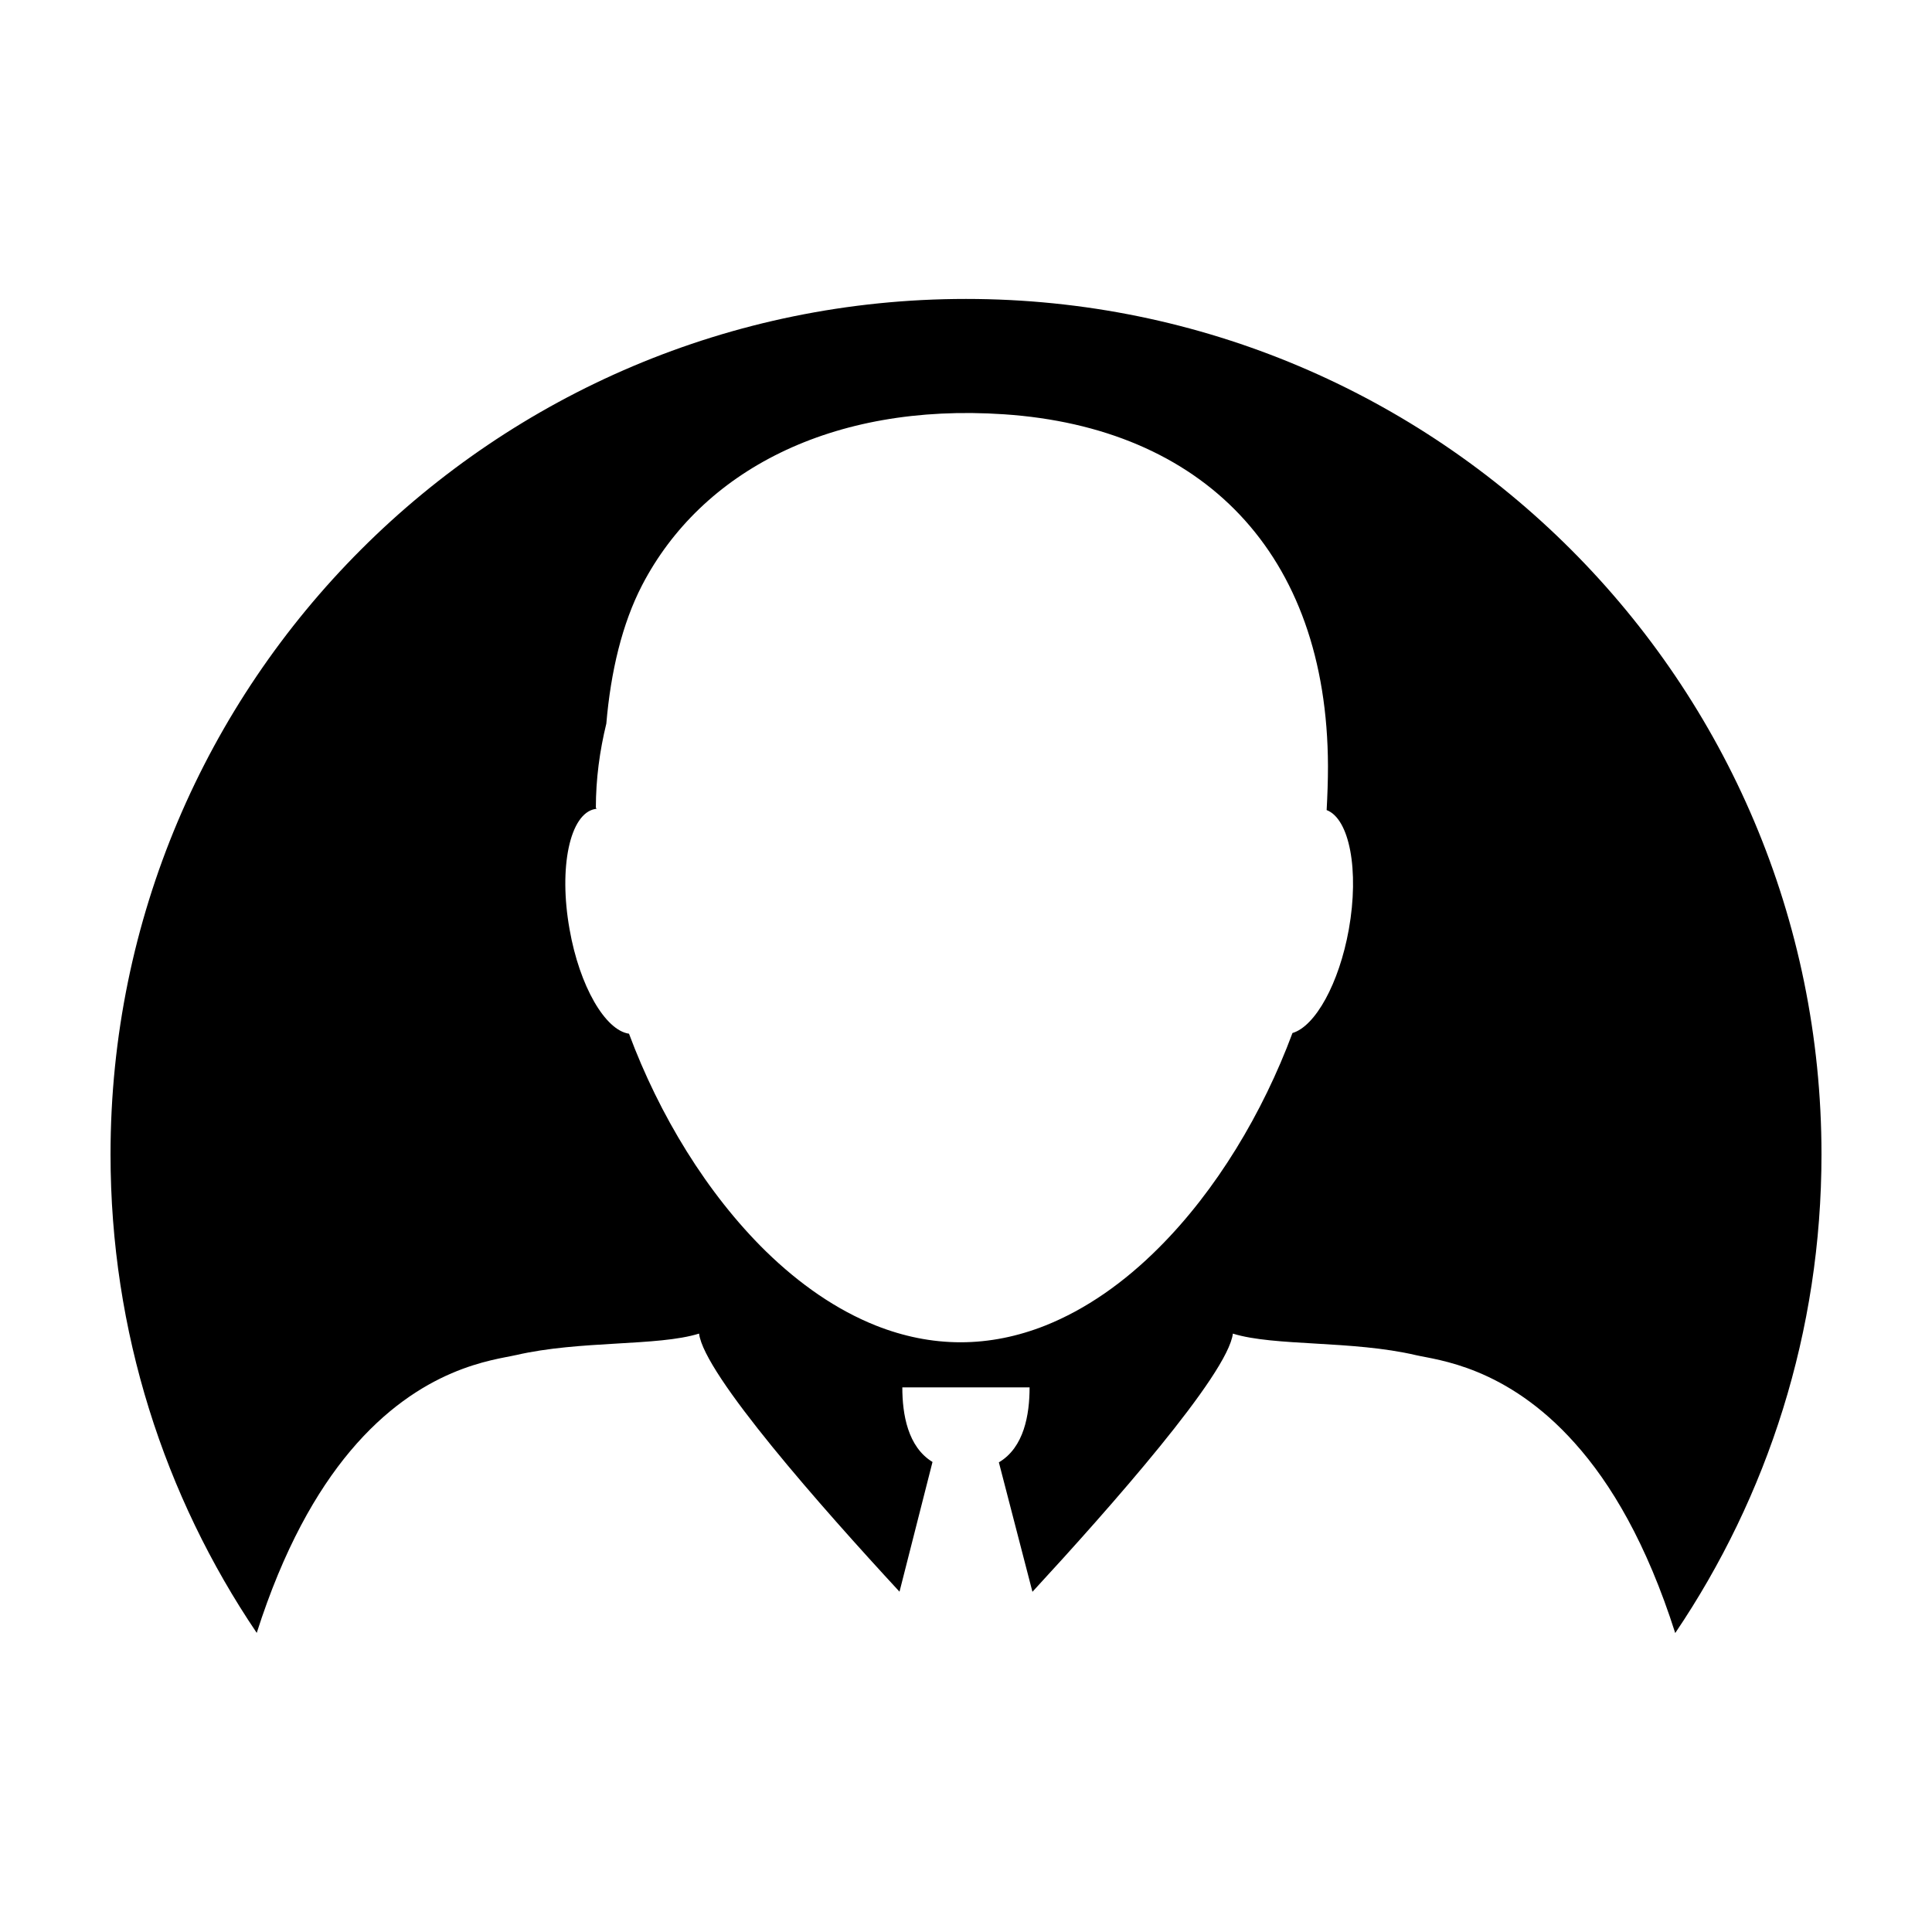
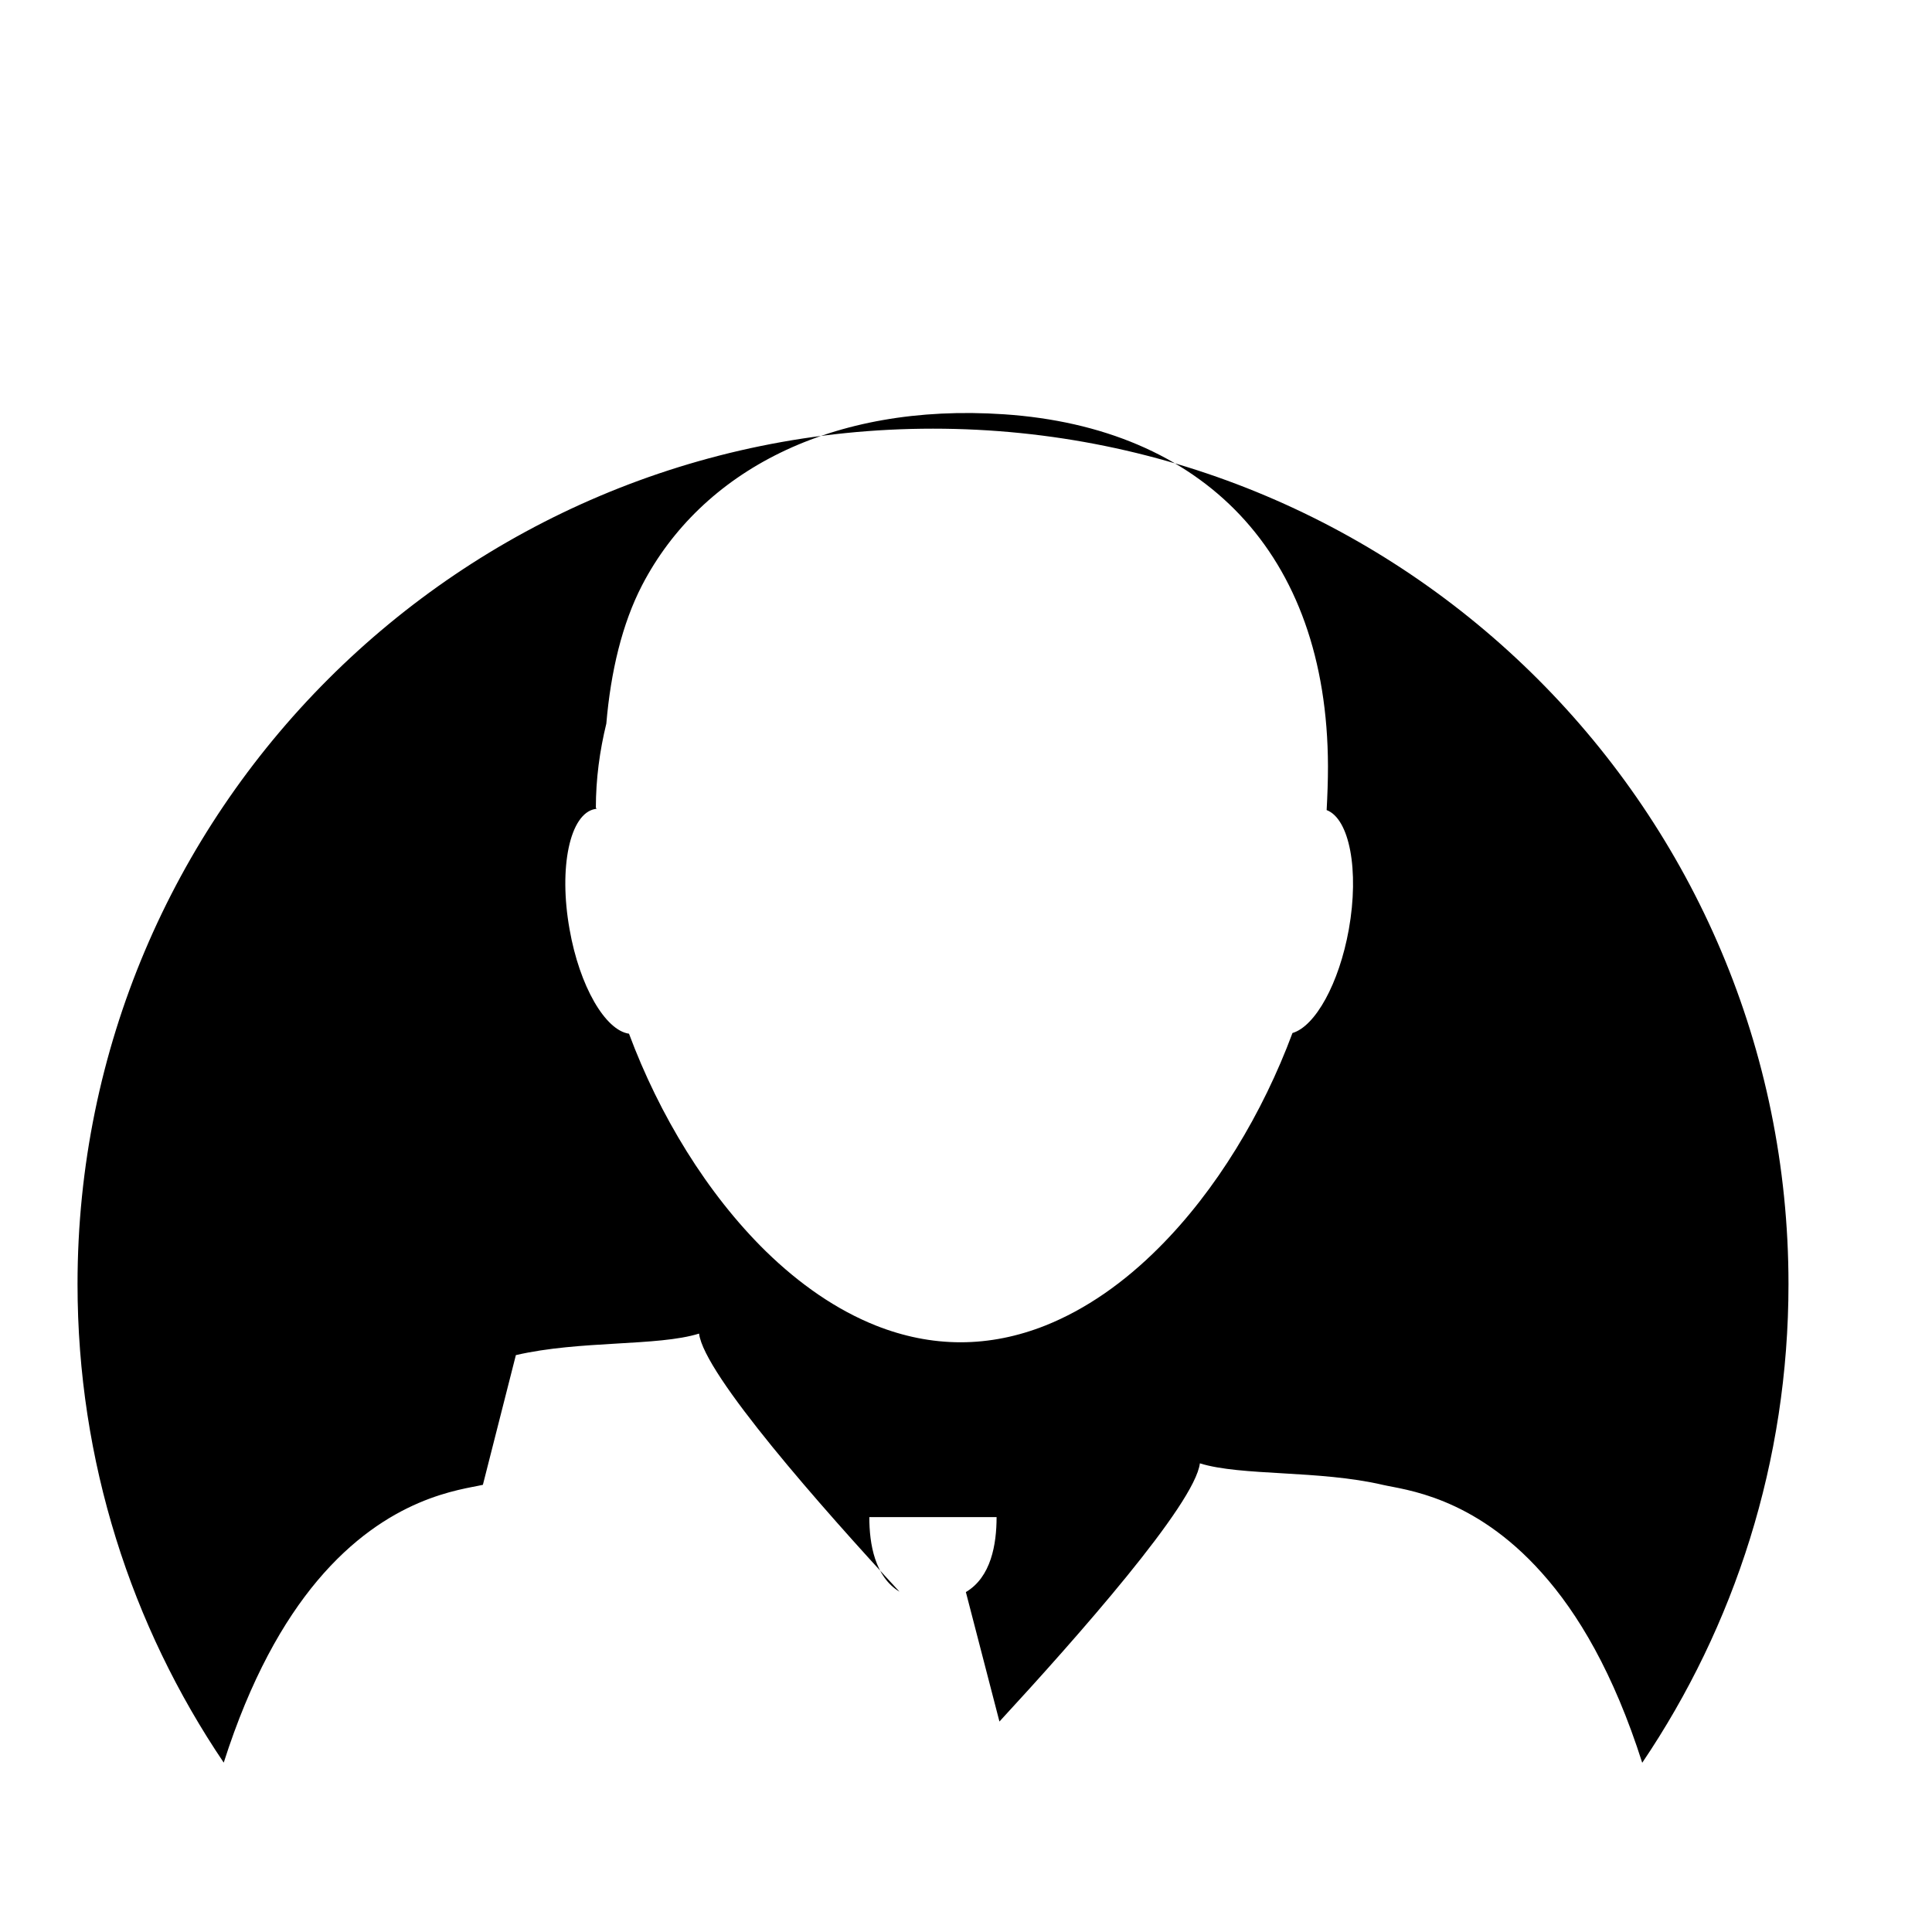
<svg xmlns="http://www.w3.org/2000/svg" fill="#000000" width="800px" height="800px" version="1.1" viewBox="144 144 512 512">
-   <path d="m280.71 503.12c16.992-3.949 37.559-2.281 48.551-5.703 1.281 10.766 32.59 46.188 53.117 68.398l8.746-34.379c-6.543-3.981-8-12.605-8-19.77h33.727c0 7.227-1.461 15.922-8.141 19.871l8.898 34.309c20.512-22.238 51.816-57.641 53.117-68.426 10.992 3.422 31.555 1.742 48.543 5.715 5.543 1.285 23.867 2.891 42.062 23.293 9.578 10.664 19.051 26.574 26.621 50.344 24.469-36.207 38.762-79.852 38.762-126.84 0-125.21-101.5-226.71-226.71-226.71s-226.71 101.5-226.71 226.71c0 46.977 14.289 90.609 38.746 126.8 7.094-22.219 15.852-37.539 24.777-48.176 18.801-22.391 38.207-24.121 43.902-25.445zm21.02-144.73c0.105-0.02 0.215-0.039 0.332-0.051 0.004-0.059 0.012-0.117 0.012-0.18h-0.168c0-7.738 1.02-15.199 2.777-22.398 1.168-13.785 4.203-26.5 9.473-36.664 15.688-30.203 50.148-48.379 95.875-45.309 52.457 3.516 85.727 36.5 85.895 93.238 0 3.965-0.145 7.824-0.352 11.652 6.047 2.293 8.672 15.93 5.883 31.594-2.59 14.418-8.914 25.719-14.938 27.488-7.863 21.148-20.184 41.719-35.453 56.945-9.098 9.113-19.25 16.281-30.082 20.59-7.215 2.856-14.711 4.422-22.426 4.422-7.719 0-15.23-1.578-22.414-4.422-10.469-4.16-20.277-11.008-29.145-19.652-15.645-15.316-28.305-36.188-36.309-57.703-6.277-0.875-13.105-12.559-15.75-27.664-2.945-16.438 0.086-30.711 6.789-31.887z" />
+   <path d="m280.71 503.12c16.992-3.949 37.559-2.281 48.551-5.703 1.281 10.766 32.59 46.188 53.117 68.398c-6.543-3.981-8-12.605-8-19.77h33.727c0 7.227-1.461 15.922-8.141 19.871l8.898 34.309c20.512-22.238 51.816-57.641 53.117-68.426 10.992 3.422 31.555 1.742 48.543 5.715 5.543 1.285 23.867 2.891 42.062 23.293 9.578 10.664 19.051 26.574 26.621 50.344 24.469-36.207 38.762-79.852 38.762-126.84 0-125.21-101.5-226.71-226.71-226.71s-226.71 101.5-226.71 226.71c0 46.977 14.289 90.609 38.746 126.8 7.094-22.219 15.852-37.539 24.777-48.176 18.801-22.391 38.207-24.121 43.902-25.445zm21.02-144.73c0.105-0.02 0.215-0.039 0.332-0.051 0.004-0.059 0.012-0.117 0.012-0.18h-0.168c0-7.738 1.02-15.199 2.777-22.398 1.168-13.785 4.203-26.5 9.473-36.664 15.688-30.203 50.148-48.379 95.875-45.309 52.457 3.516 85.727 36.5 85.895 93.238 0 3.965-0.145 7.824-0.352 11.652 6.047 2.293 8.672 15.93 5.883 31.594-2.59 14.418-8.914 25.719-14.938 27.488-7.863 21.148-20.184 41.719-35.453 56.945-9.098 9.113-19.25 16.281-30.082 20.59-7.215 2.856-14.711 4.422-22.426 4.422-7.719 0-15.23-1.578-22.414-4.422-10.469-4.16-20.277-11.008-29.145-19.652-15.645-15.316-28.305-36.188-36.309-57.703-6.277-0.875-13.105-12.559-15.75-27.664-2.945-16.438 0.086-30.711 6.789-31.887z" />
</svg>